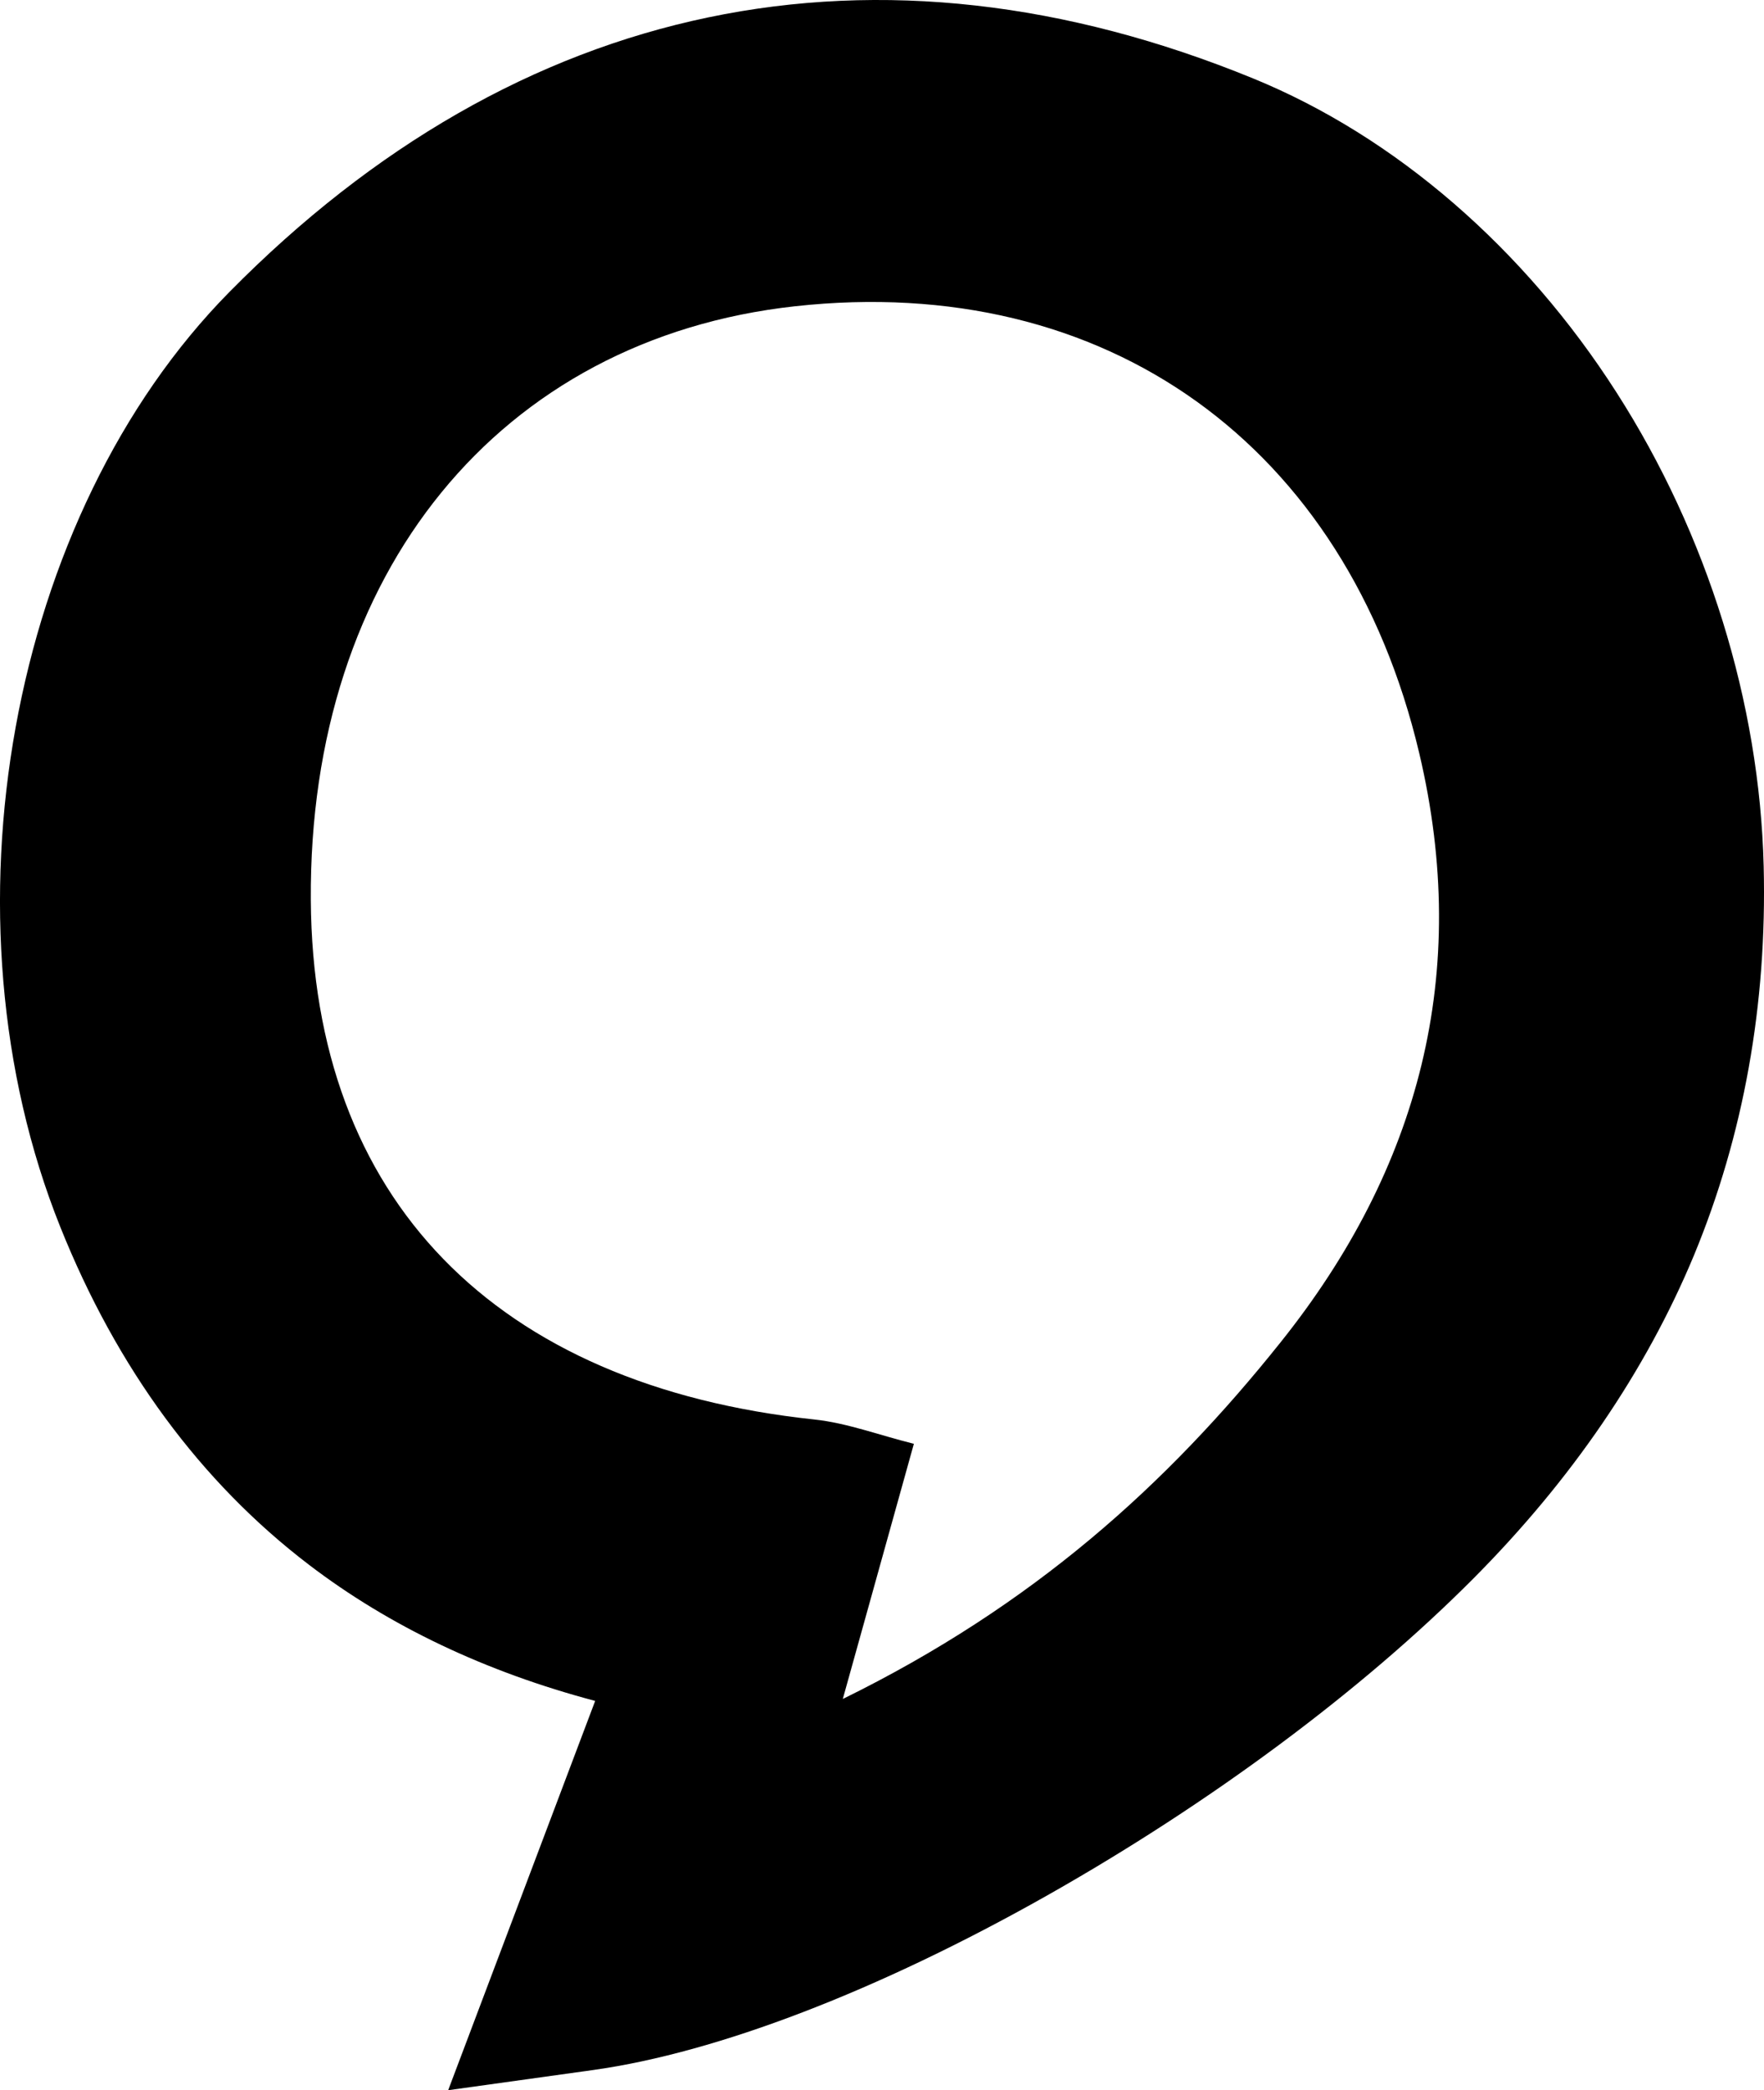
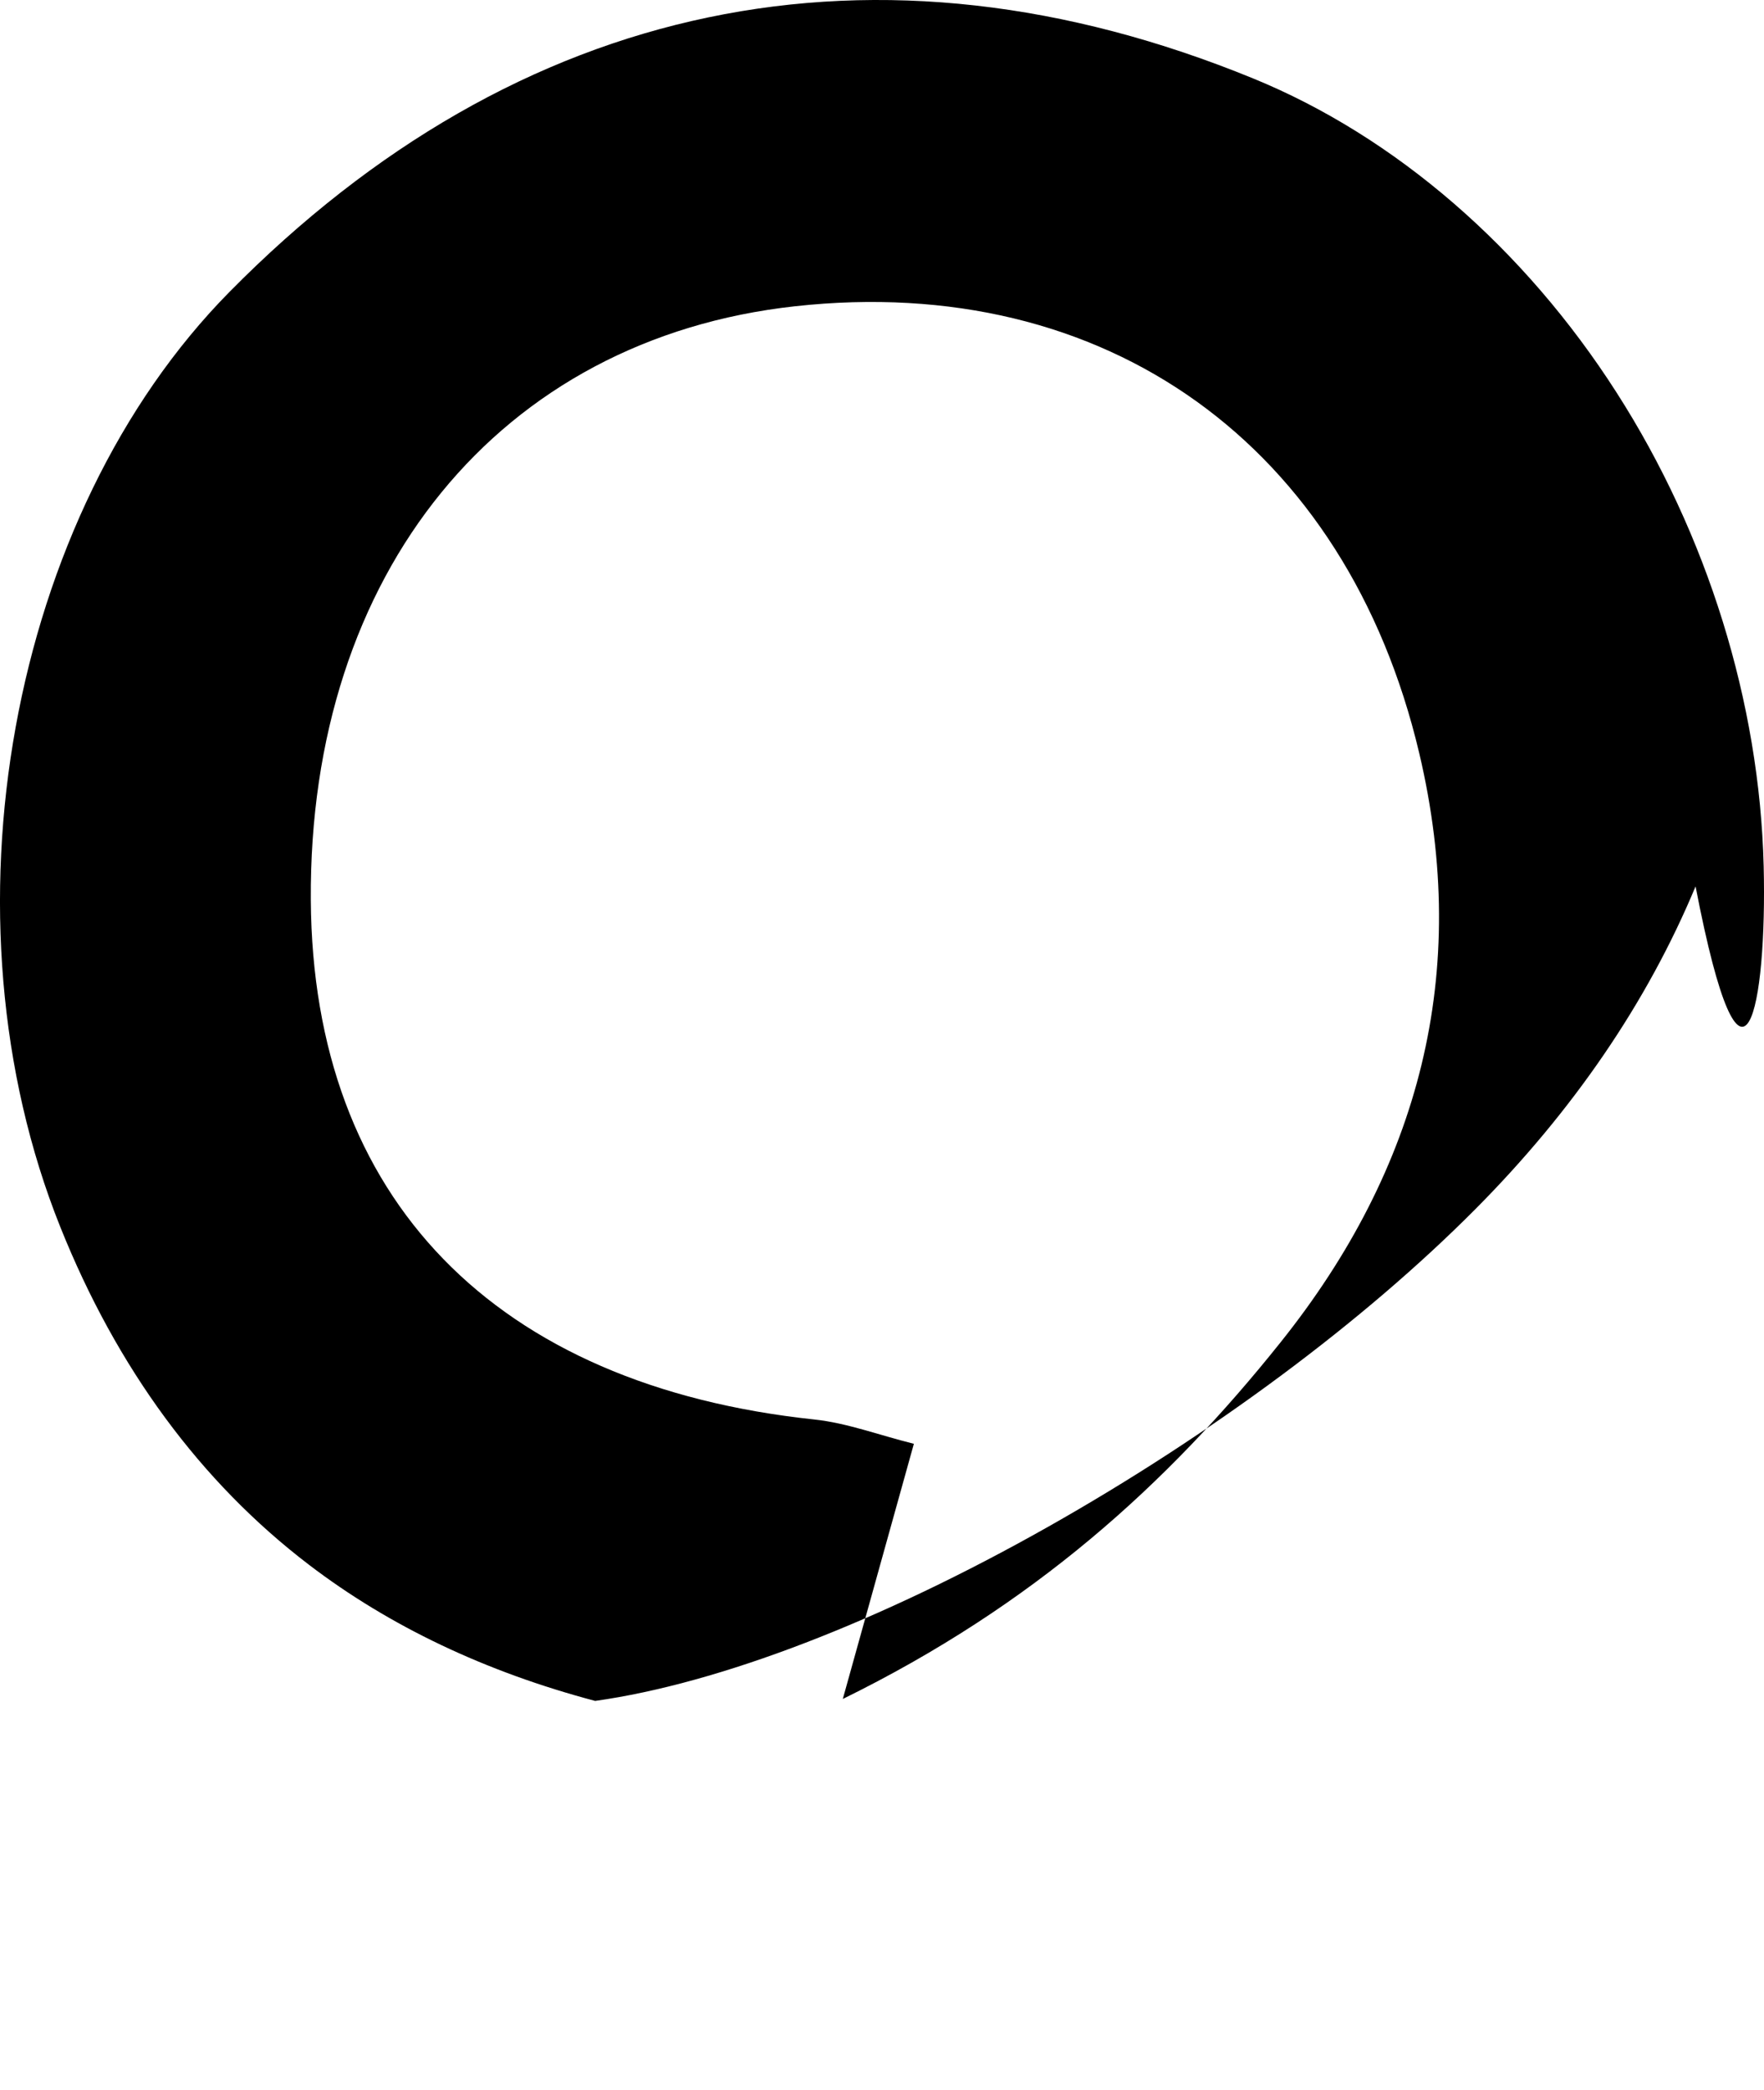
<svg xmlns="http://www.w3.org/2000/svg" id="solrad-favicon" data-name="Solutions Radio Favicon" viewBox="0 0 435.87 516.43">
  <defs>
    <style>
      .cls-1 {
        fill: #000000;
      }
      @media ( prefers-color-scheme: dark ) {
        .cls-1 {
          fill: #FFFFFF;
        }
      }

    </style>
  </defs>
  <title>Solutions Radio Favicon</title>
-   <path class="cls-1" d="M542.87,283.24c-1-40.4-13.9-82-36.32-117-22.84-35.72-54.74-63.3-89.81-77.65C370.35,69.6,325,64.53,282.07,73.5s-82.7,31.77-118.26,67.8c-54.49,55.21-72.49,154.5-41.86,231,14,35,34.69,63.09,61.46,83.53,19.9,15.19,43.61,26.46,70.73,33.65l-36.32,96.19,35.91-5c30.68-4.31,70.44-19.6,112-43.07,40.43-22.84,77.84-50.66,105.37-78.32,24.28-24.4,42.62-51.27,54.53-79.87C537.91,349.75,543.72,317.42,542.87,283.24ZM315.33,489c6.71-24.08,11.74-42.13,17.56-63.05-8.69-2.17-16.5-5.14-24.54-6-79.05-8.38-124-54.54-124.47-128.34-.53-80.9,46.63-138.72,119.67-146.74,76.85-8.44,136.22,34.32,154.21,110.42,12.85,54.37,0,102.7-34.22,145.53C395.41,436.07,362.38,465.9,315.33,489Z" transform="translate(-107.08 -69.2)" />
+   <path class="cls-1" d="M542.87,283.24c-1-40.4-13.9-82-36.32-117-22.84-35.72-54.74-63.3-89.81-77.65C370.35,69.6,325,64.53,282.07,73.5s-82.7,31.77-118.26,67.8c-54.49,55.21-72.49,154.5-41.86,231,14,35,34.69,63.09,61.46,83.53,19.9,15.19,43.61,26.46,70.73,33.65c30.68-4.31,70.44-19.6,112-43.07,40.43-22.84,77.84-50.66,105.37-78.32,24.28-24.4,42.62-51.27,54.53-79.87C537.91,349.75,543.72,317.42,542.87,283.24ZM315.33,489c6.71-24.08,11.74-42.13,17.56-63.05-8.69-2.17-16.5-5.14-24.54-6-79.05-8.38-124-54.54-124.47-128.34-.53-80.9,46.63-138.72,119.67-146.74,76.85-8.44,136.22,34.32,154.21,110.42,12.85,54.37,0,102.7-34.22,145.53C395.41,436.07,362.38,465.9,315.33,489Z" transform="translate(-107.08 -69.2)" />
</svg>